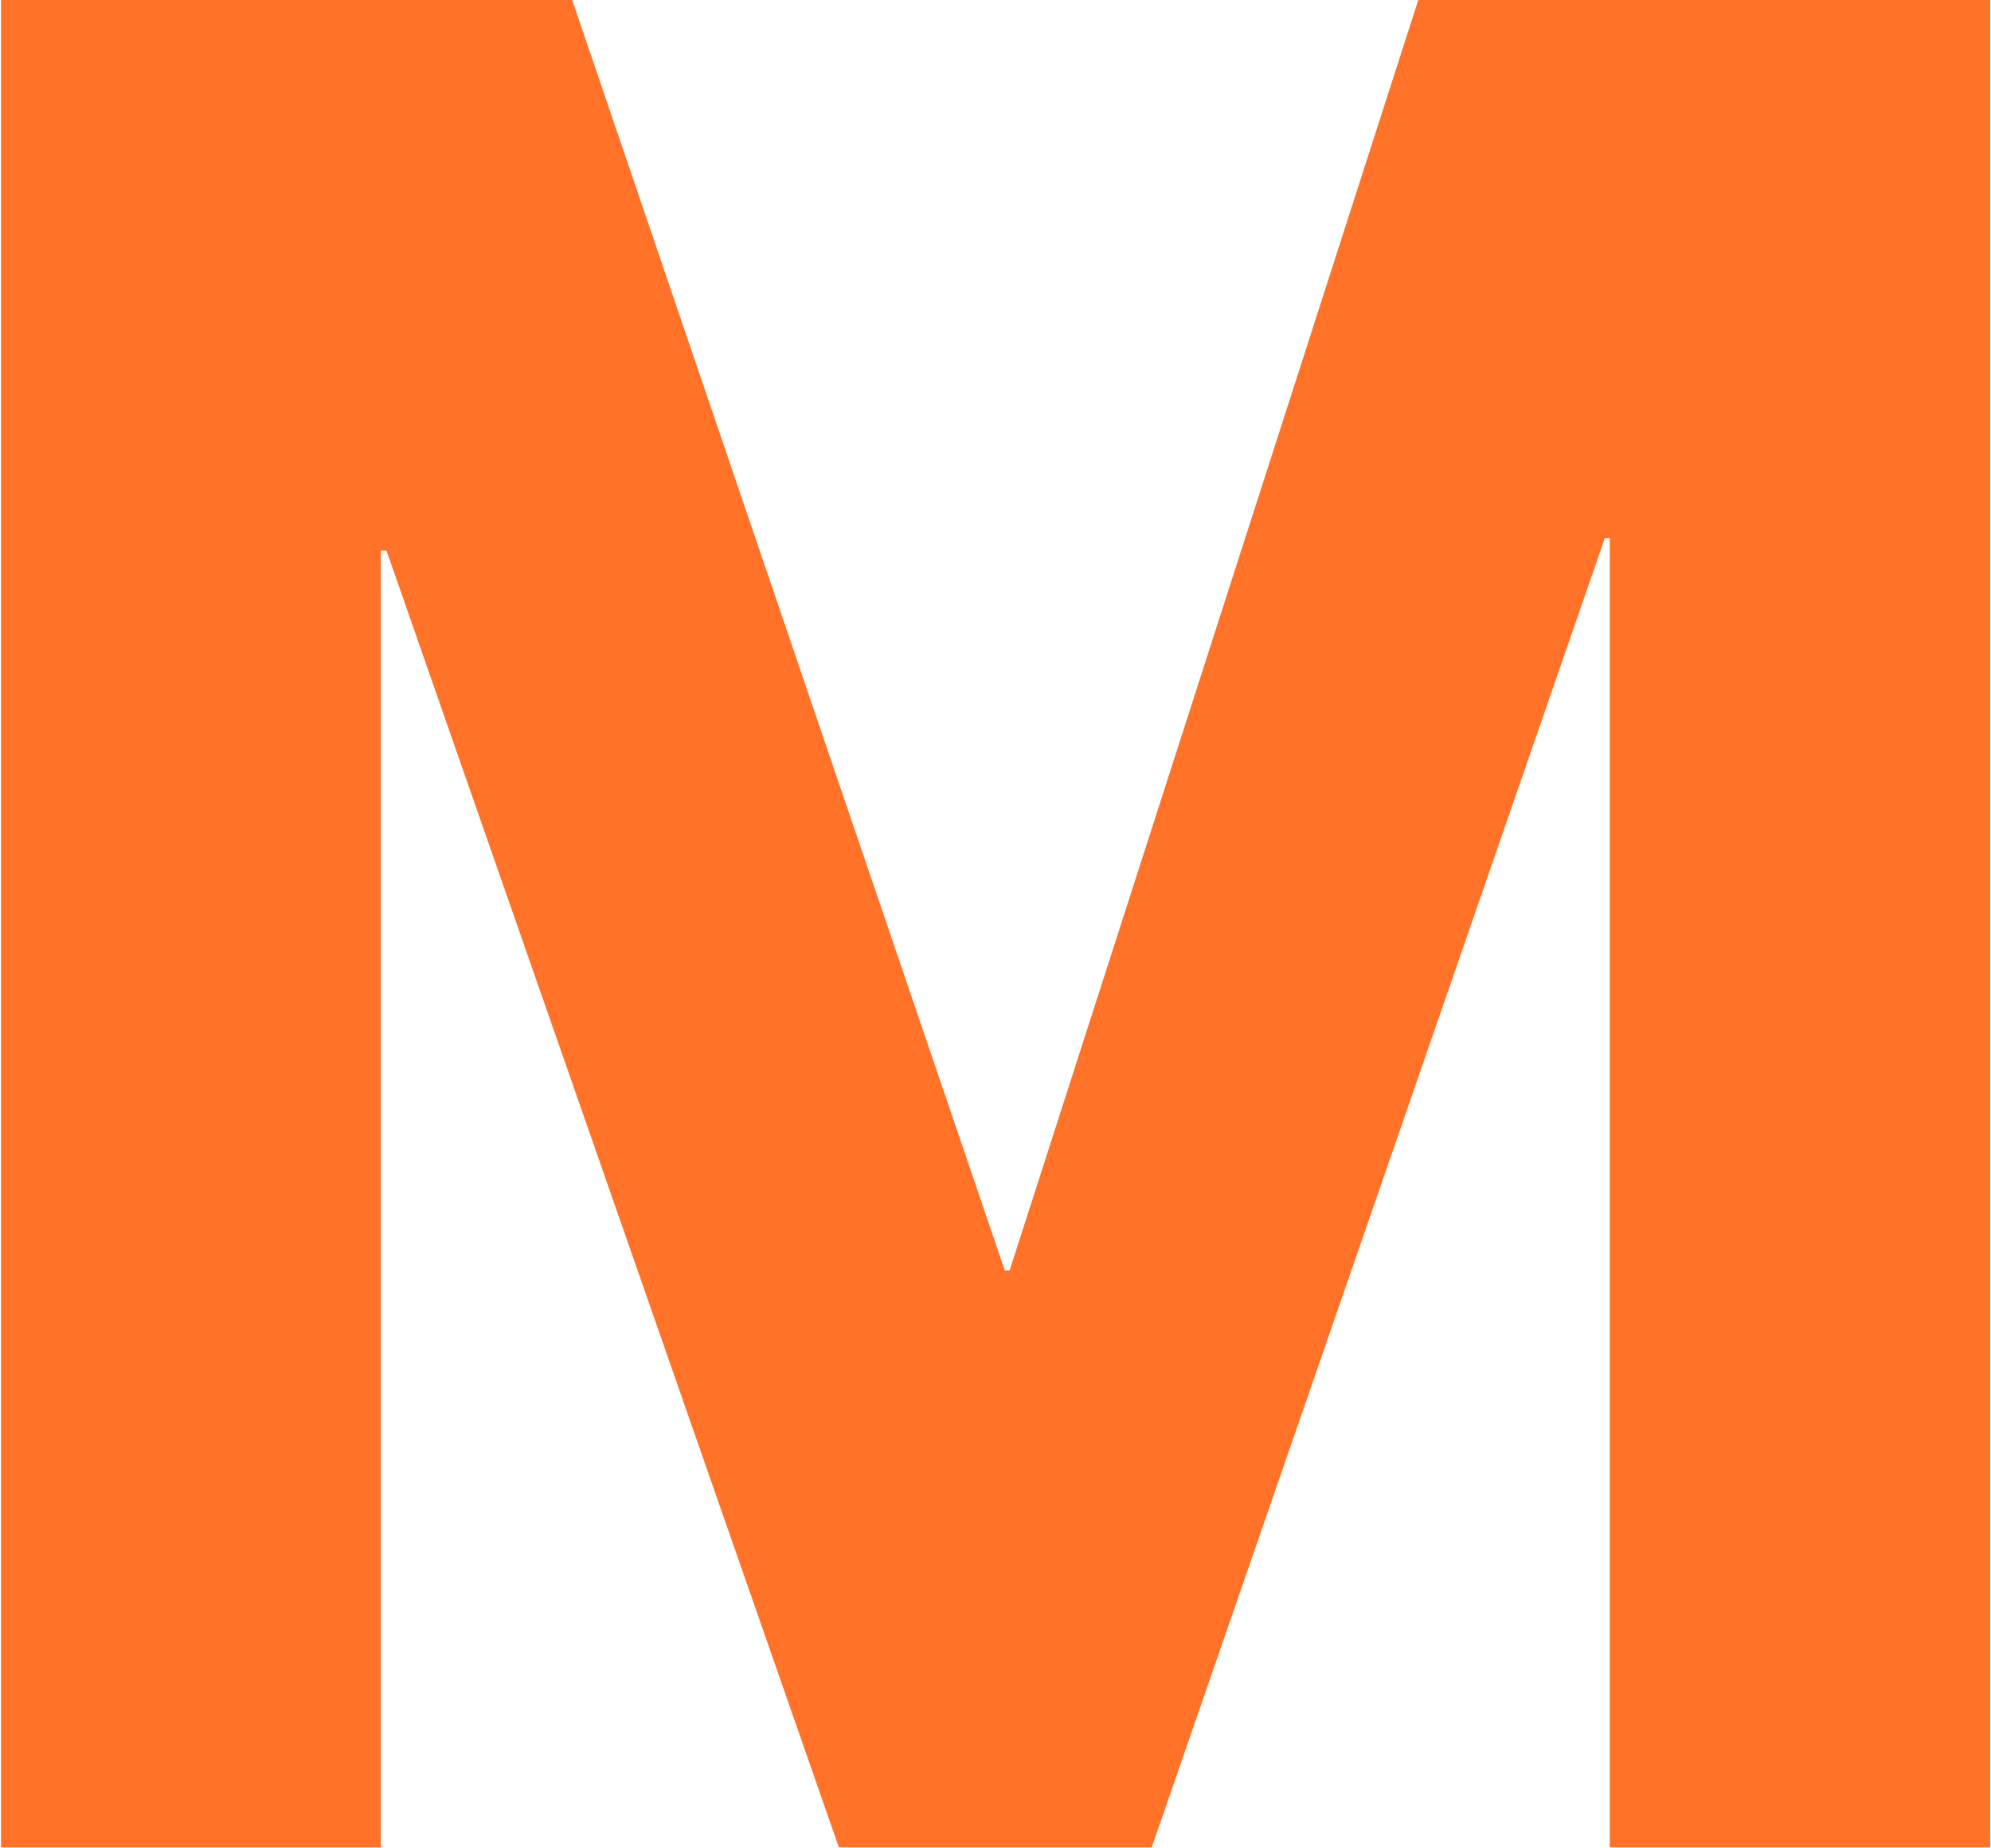
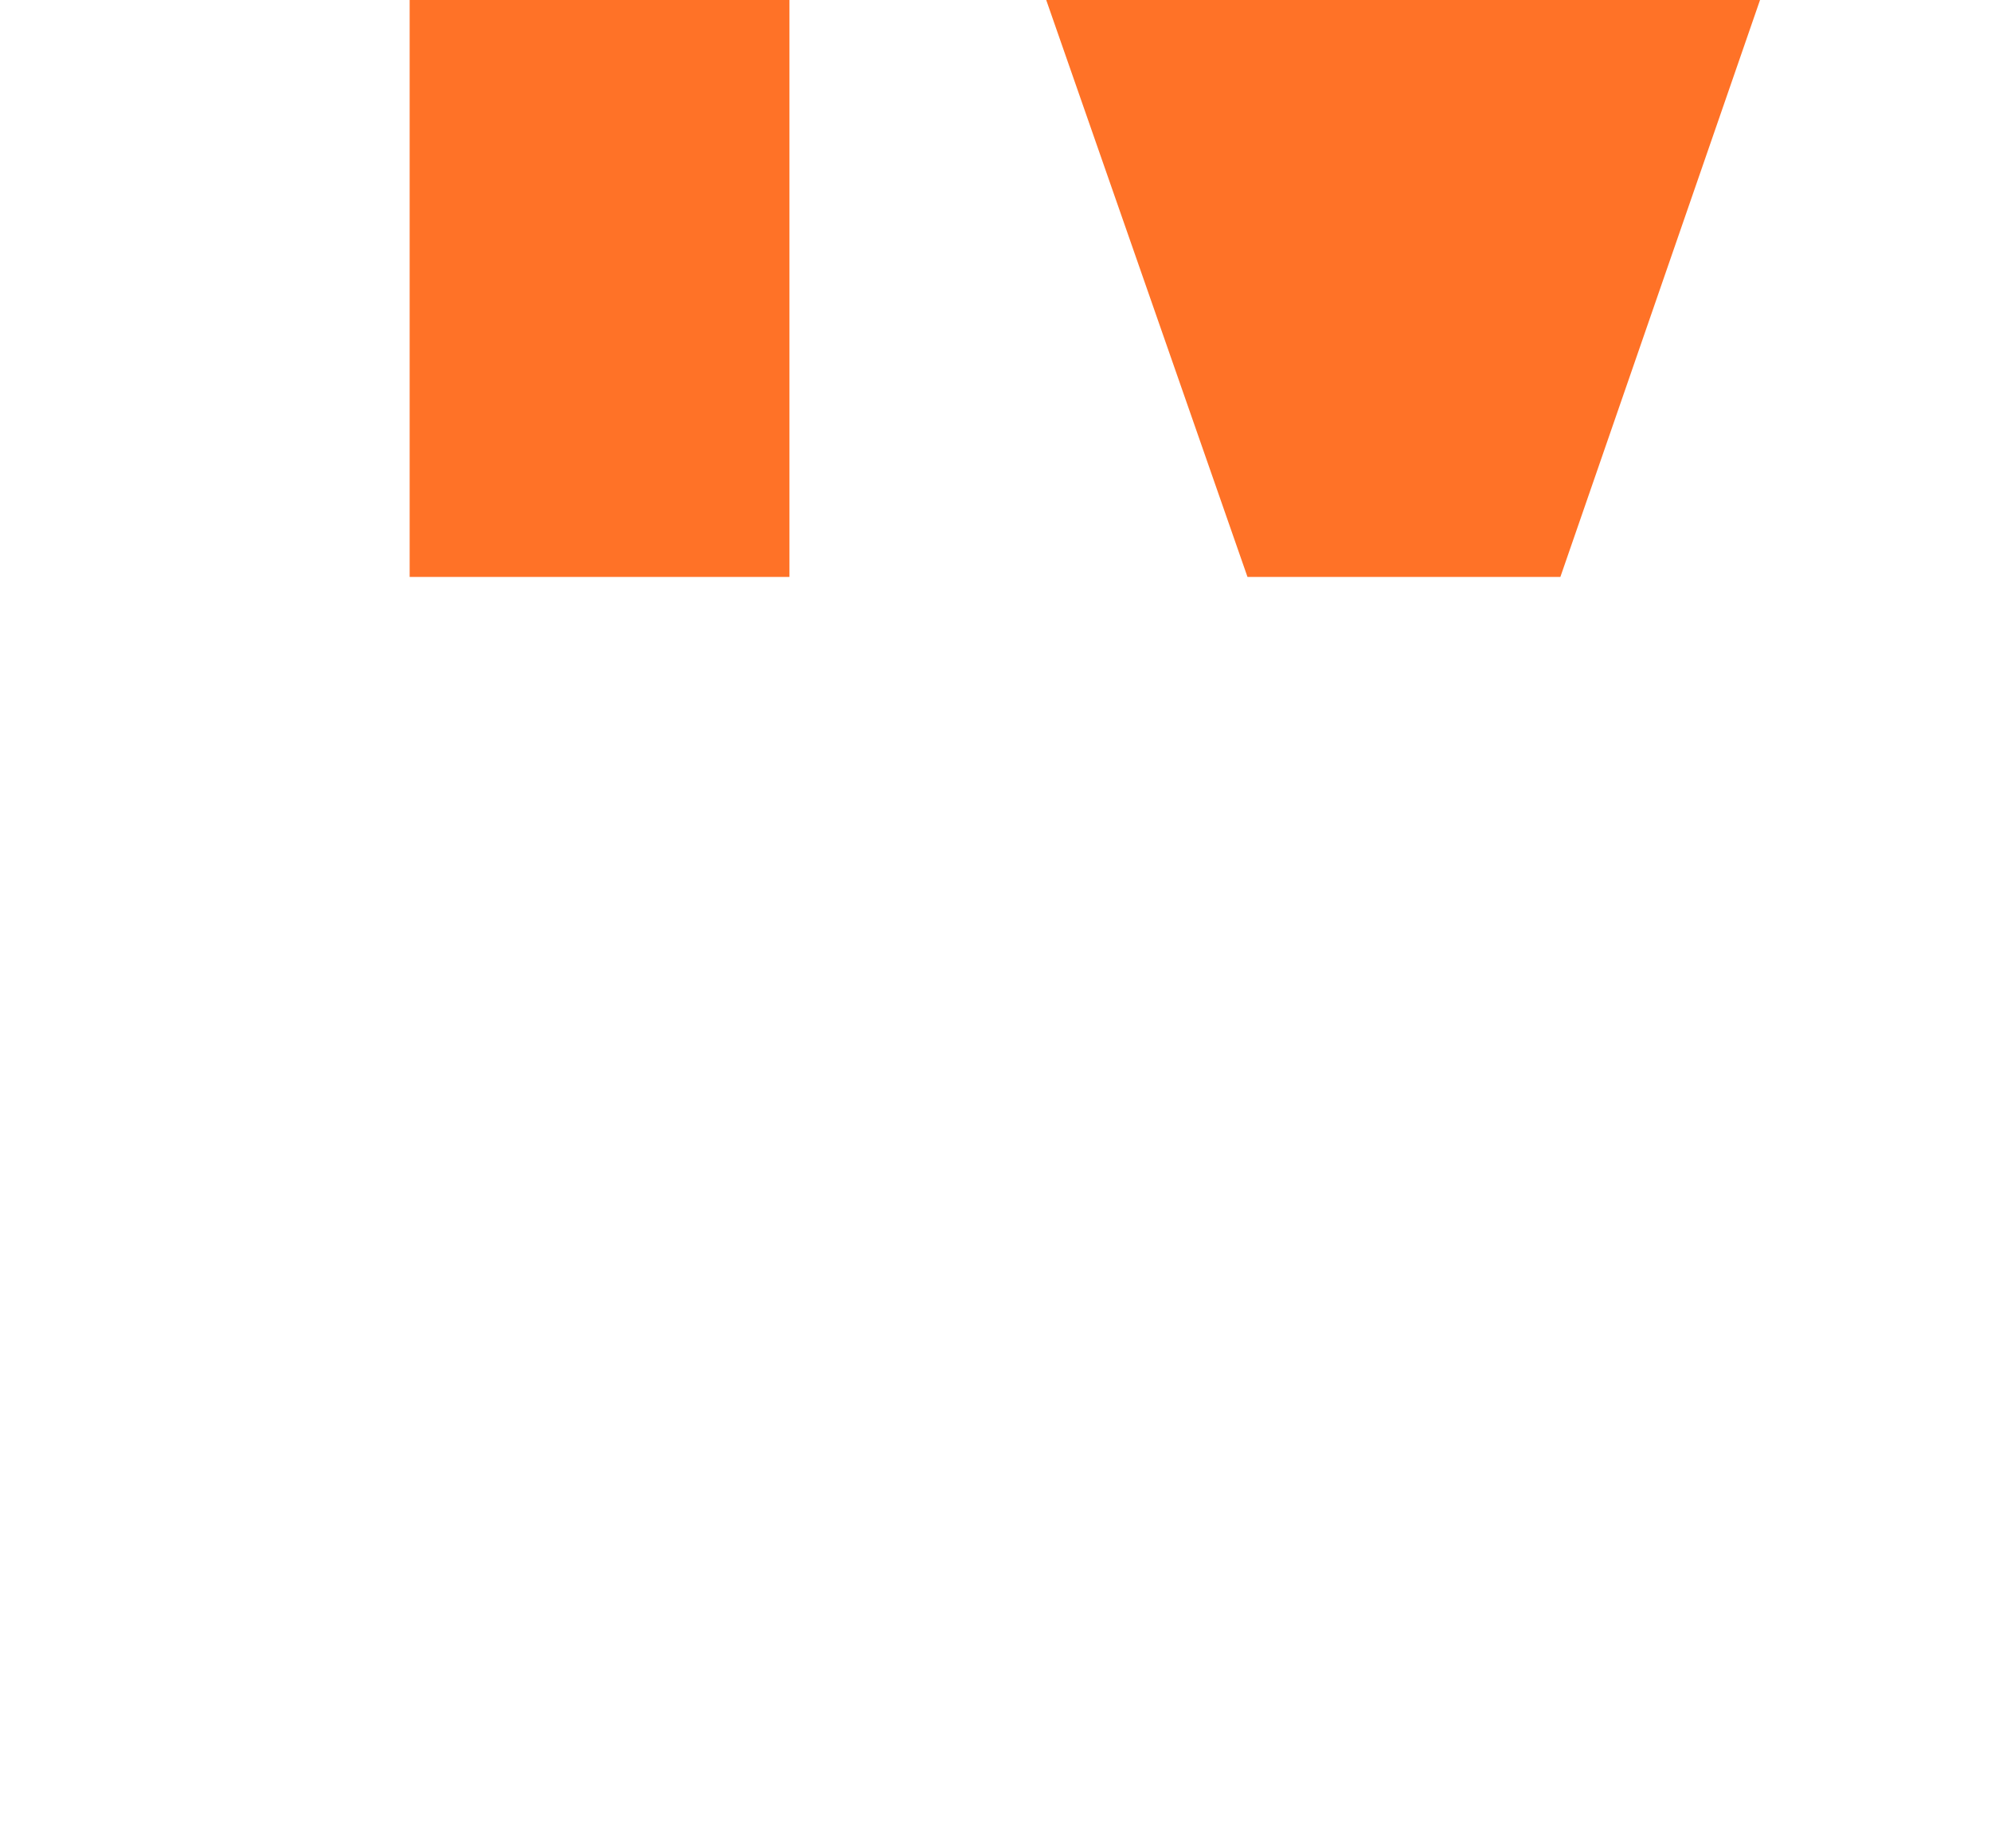
<svg xmlns="http://www.w3.org/2000/svg" version="1.2" viewBox="0 0 1547 1436" width="1547" height="1436">
  <defs />
  <style>.a{fill:#ff7227}</style>
  <g clip-path="url(#cp1)">
-     <path class="a" d="m1102 0l-317.5 987.3h-3.8l-336.1-987.3h-443.8v1435.7h295.1v-1007.8h4.4l351.5 1007.8h243.1l352-1017.4h3.9v1017.4h295.6v-1435.7z" />
+     <path class="a" d="m1102 0h-3.8l-336.1-987.3h-443.8v1435.7h295.1v-1007.8h4.4l351.5 1007.8h243.1l352-1017.4h3.9v1017.4h295.6v-1435.7z" />
  </g>
</svg>